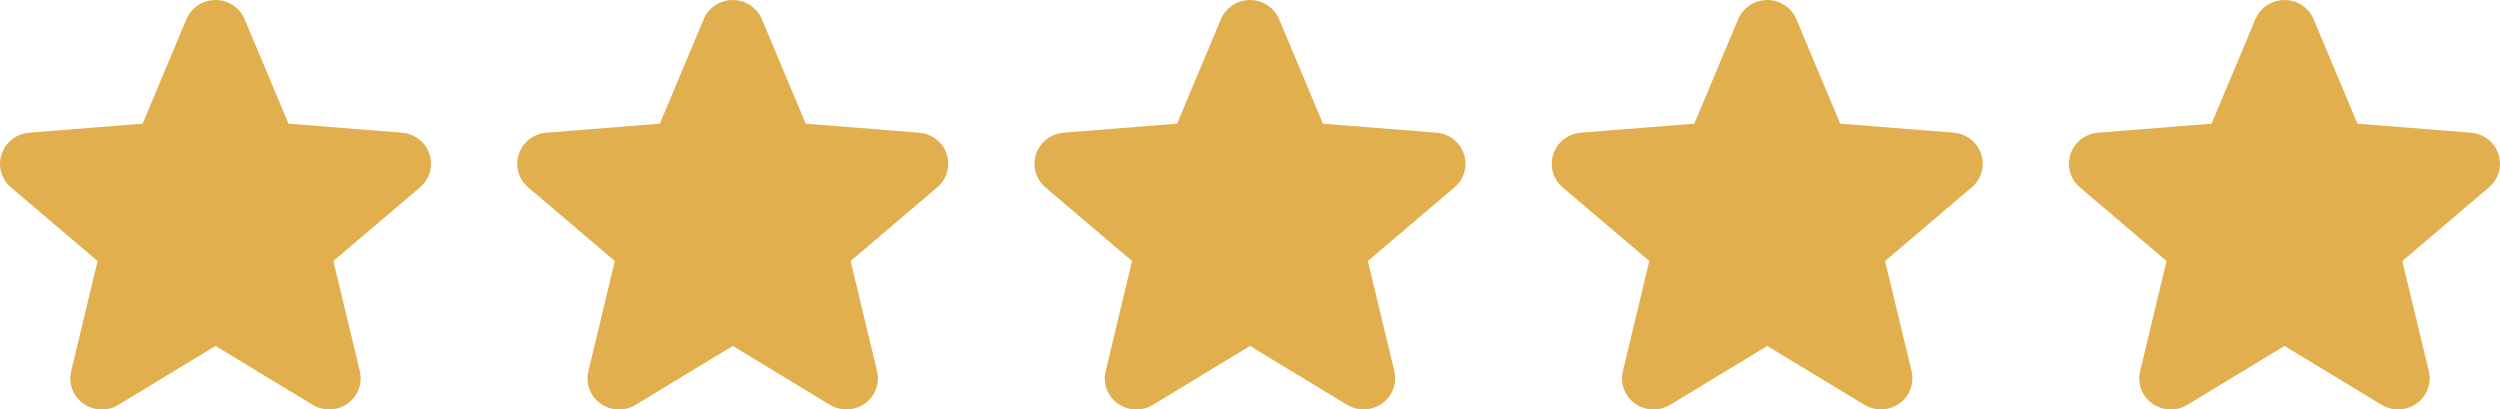
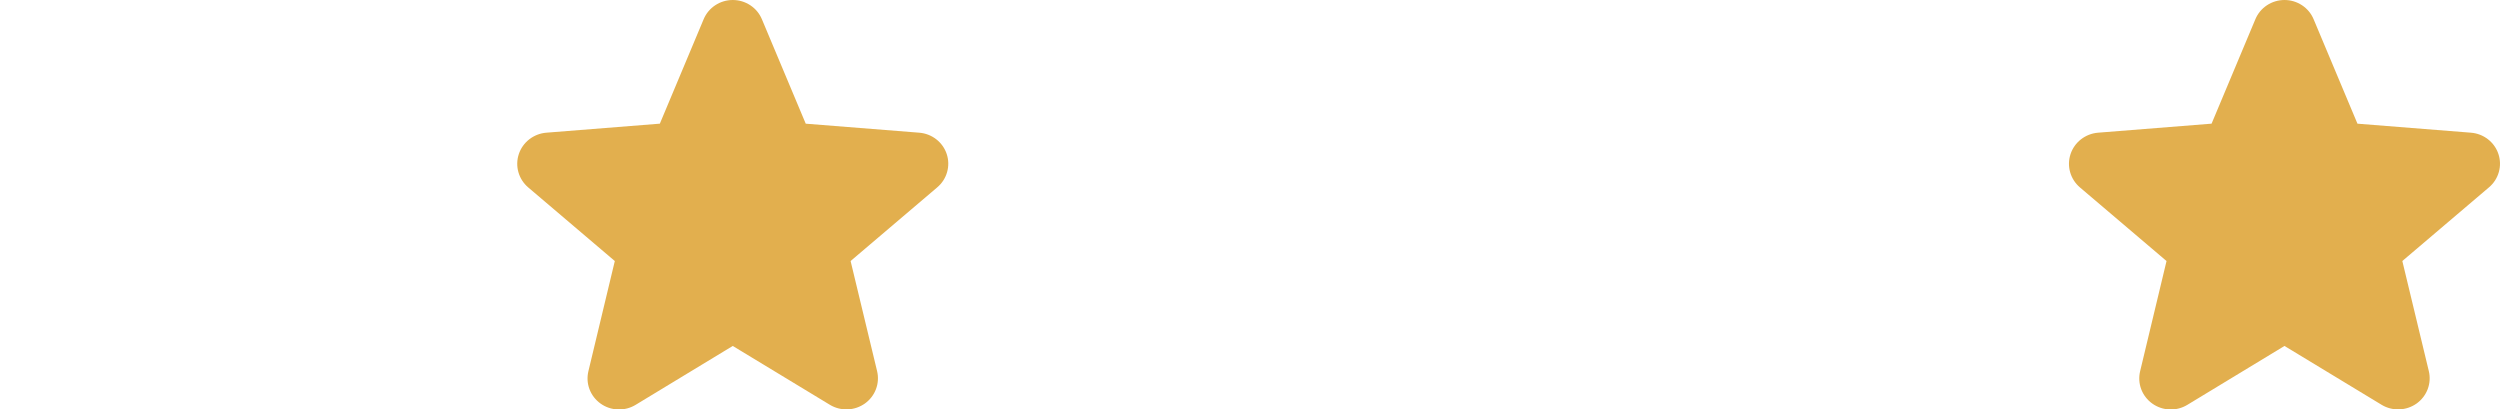
<svg xmlns="http://www.w3.org/2000/svg" width="116" height="19" viewBox="0 0 116 19" fill="none">
-   <path d="M19.927 7.148C19.838 6.877 19.67 6.639 19.443 6.463C19.216 6.286 18.942 6.18 18.654 6.157L13.386 5.739L11.352 0.893C11.242 0.629 11.055 0.403 10.814 0.244C10.573 0.085 10.29 0 10.001 0C9.711 0 9.428 0.085 9.187 0.244C8.946 0.403 8.759 0.629 8.649 0.893L6.617 5.738L1.346 6.157C1.058 6.181 0.783 6.289 0.556 6.466C0.33 6.643 0.161 6.882 0.072 7.153C-0.017 7.424 -0.024 7.715 0.054 7.989C0.132 8.264 0.29 8.51 0.509 8.696L4.527 12.112L3.303 17.219C3.235 17.496 3.251 17.788 3.351 18.056C3.451 18.324 3.63 18.556 3.864 18.724C4.098 18.892 4.378 18.988 4.668 18.999C4.957 19.01 5.244 18.936 5.491 18.786L10 16.052L14.512 18.786C14.759 18.934 15.045 19.007 15.334 18.995C15.622 18.983 15.901 18.887 16.134 18.72C16.368 18.552 16.546 18.32 16.646 18.053C16.746 17.786 16.764 17.496 16.697 17.219L15.468 12.111L19.486 8.695C19.707 8.509 19.867 8.263 19.945 7.987C20.024 7.712 20.018 7.42 19.927 7.148Z" fill="#E2AF4E" />
  <path d="M43.928 7.148C43.838 6.877 43.67 6.639 43.443 6.463C43.216 6.286 42.942 6.18 42.654 6.157L37.386 5.739L35.352 0.893C35.242 0.629 35.055 0.403 34.814 0.244C34.573 0.085 34.29 0 34.001 0C33.711 0 33.428 0.085 33.187 0.244C32.946 0.403 32.759 0.629 32.649 0.893L30.617 5.738L25.346 6.157C25.058 6.181 24.783 6.289 24.556 6.466C24.33 6.643 24.161 6.882 24.072 7.153C23.983 7.424 23.976 7.715 24.054 7.989C24.132 8.264 24.29 8.51 24.509 8.696L28.527 12.112L27.303 17.219C27.235 17.496 27.251 17.788 27.351 18.056C27.451 18.324 27.63 18.556 27.864 18.724C28.098 18.892 28.378 18.988 28.668 18.999C28.957 19.01 29.244 18.936 29.491 18.786L34 16.052L38.512 18.786C38.759 18.934 39.045 19.007 39.334 18.995C39.622 18.983 39.901 18.887 40.135 18.72C40.368 18.552 40.546 18.32 40.646 18.053C40.746 17.786 40.764 17.496 40.697 17.219L39.468 12.111L43.486 8.695C43.707 8.509 43.867 8.263 43.945 7.987C44.024 7.712 44.018 7.42 43.928 7.148Z" fill="#E2AF4E" />
-   <path d="M67.927 7.148C67.838 6.877 67.67 6.639 67.443 6.463C67.216 6.286 66.942 6.18 66.654 6.157L61.386 5.739L59.352 0.893C59.242 0.629 59.055 0.403 58.814 0.244C58.573 0.085 58.29 0 58.001 0C57.711 0 57.428 0.085 57.187 0.244C56.946 0.403 56.759 0.629 56.649 0.893L54.617 5.738L49.346 6.157C49.058 6.181 48.783 6.289 48.556 6.466C48.33 6.643 48.161 6.882 48.072 7.153C47.983 7.424 47.976 7.715 48.054 7.989C48.132 8.264 48.29 8.51 48.509 8.696L52.527 12.112L51.303 17.219C51.235 17.496 51.251 17.788 51.351 18.056C51.451 18.324 51.63 18.556 51.864 18.724C52.098 18.892 52.378 18.988 52.668 18.999C52.958 19.01 53.244 18.936 53.491 18.786L58 16.052L62.512 18.786C62.759 18.934 63.045 19.007 63.334 18.995C63.622 18.983 63.901 18.887 64.135 18.72C64.368 18.552 64.546 18.32 64.646 18.053C64.746 17.786 64.764 17.496 64.697 17.219L63.468 12.111L67.486 8.695C67.707 8.509 67.867 8.263 67.945 7.987C68.024 7.712 68.018 7.42 67.927 7.148Z" fill="#E2AF4E" />
-   <path d="M91.927 7.148C91.838 6.877 91.67 6.639 91.443 6.463C91.216 6.286 90.942 6.18 90.654 6.157L85.386 5.739L83.352 0.893C83.242 0.629 83.055 0.403 82.814 0.244C82.573 0.085 82.29 0 82.001 0C81.711 0 81.427 0.085 81.187 0.244C80.946 0.403 80.759 0.629 80.649 0.893L78.617 5.738L73.346 6.157C73.058 6.181 72.783 6.289 72.556 6.466C72.33 6.643 72.161 6.882 72.072 7.153C71.983 7.424 71.976 7.715 72.054 7.989C72.132 8.264 72.29 8.51 72.509 8.696L76.527 12.112L75.303 17.219C75.235 17.496 75.251 17.788 75.351 18.056C75.451 18.324 75.63 18.556 75.864 18.724C76.098 18.892 76.378 18.988 76.668 18.999C76.957 19.01 77.244 18.936 77.491 18.786L82 16.052L86.512 18.786C86.759 18.934 87.045 19.007 87.334 18.995C87.622 18.983 87.901 18.887 88.135 18.72C88.368 18.552 88.546 18.32 88.646 18.053C88.746 17.786 88.764 17.496 88.697 17.219L87.468 12.111L91.486 8.695C91.707 8.509 91.867 8.263 91.945 7.987C92.024 7.712 92.018 7.42 91.927 7.148Z" fill="#E2AF4E" />
  <path d="M115.927 7.148C115.838 6.877 115.67 6.639 115.443 6.463C115.216 6.286 114.942 6.18 114.654 6.157L109.386 5.739L107.352 0.893C107.242 0.629 107.055 0.403 106.814 0.244C106.573 0.085 106.29 0 106 0C105.711 0 105.428 0.085 105.187 0.244C104.946 0.403 104.759 0.629 104.649 0.893L102.617 5.738L97.346 6.157C97.058 6.181 96.783 6.289 96.556 6.466C96.33 6.643 96.161 6.882 96.072 7.153C95.983 7.424 95.976 7.715 96.054 7.989C96.132 8.264 96.29 8.51 96.509 8.696L100.527 12.112L99.303 17.219C99.235 17.496 99.251 17.788 99.351 18.056C99.451 18.324 99.63 18.556 99.864 18.724C100.098 18.892 100.378 18.988 100.668 18.999C100.957 19.01 101.244 18.936 101.491 18.786L106 16.052L110.512 18.786C110.759 18.934 111.045 19.007 111.333 18.995C111.622 18.983 111.901 18.887 112.135 18.72C112.368 18.552 112.546 18.32 112.646 18.053C112.746 17.786 112.764 17.496 112.697 17.219L111.468 12.111L115.486 8.695C115.707 8.509 115.867 8.263 115.945 7.987C116.024 7.712 116.018 7.42 115.927 7.148Z" fill="#E2AF4E" />
</svg>